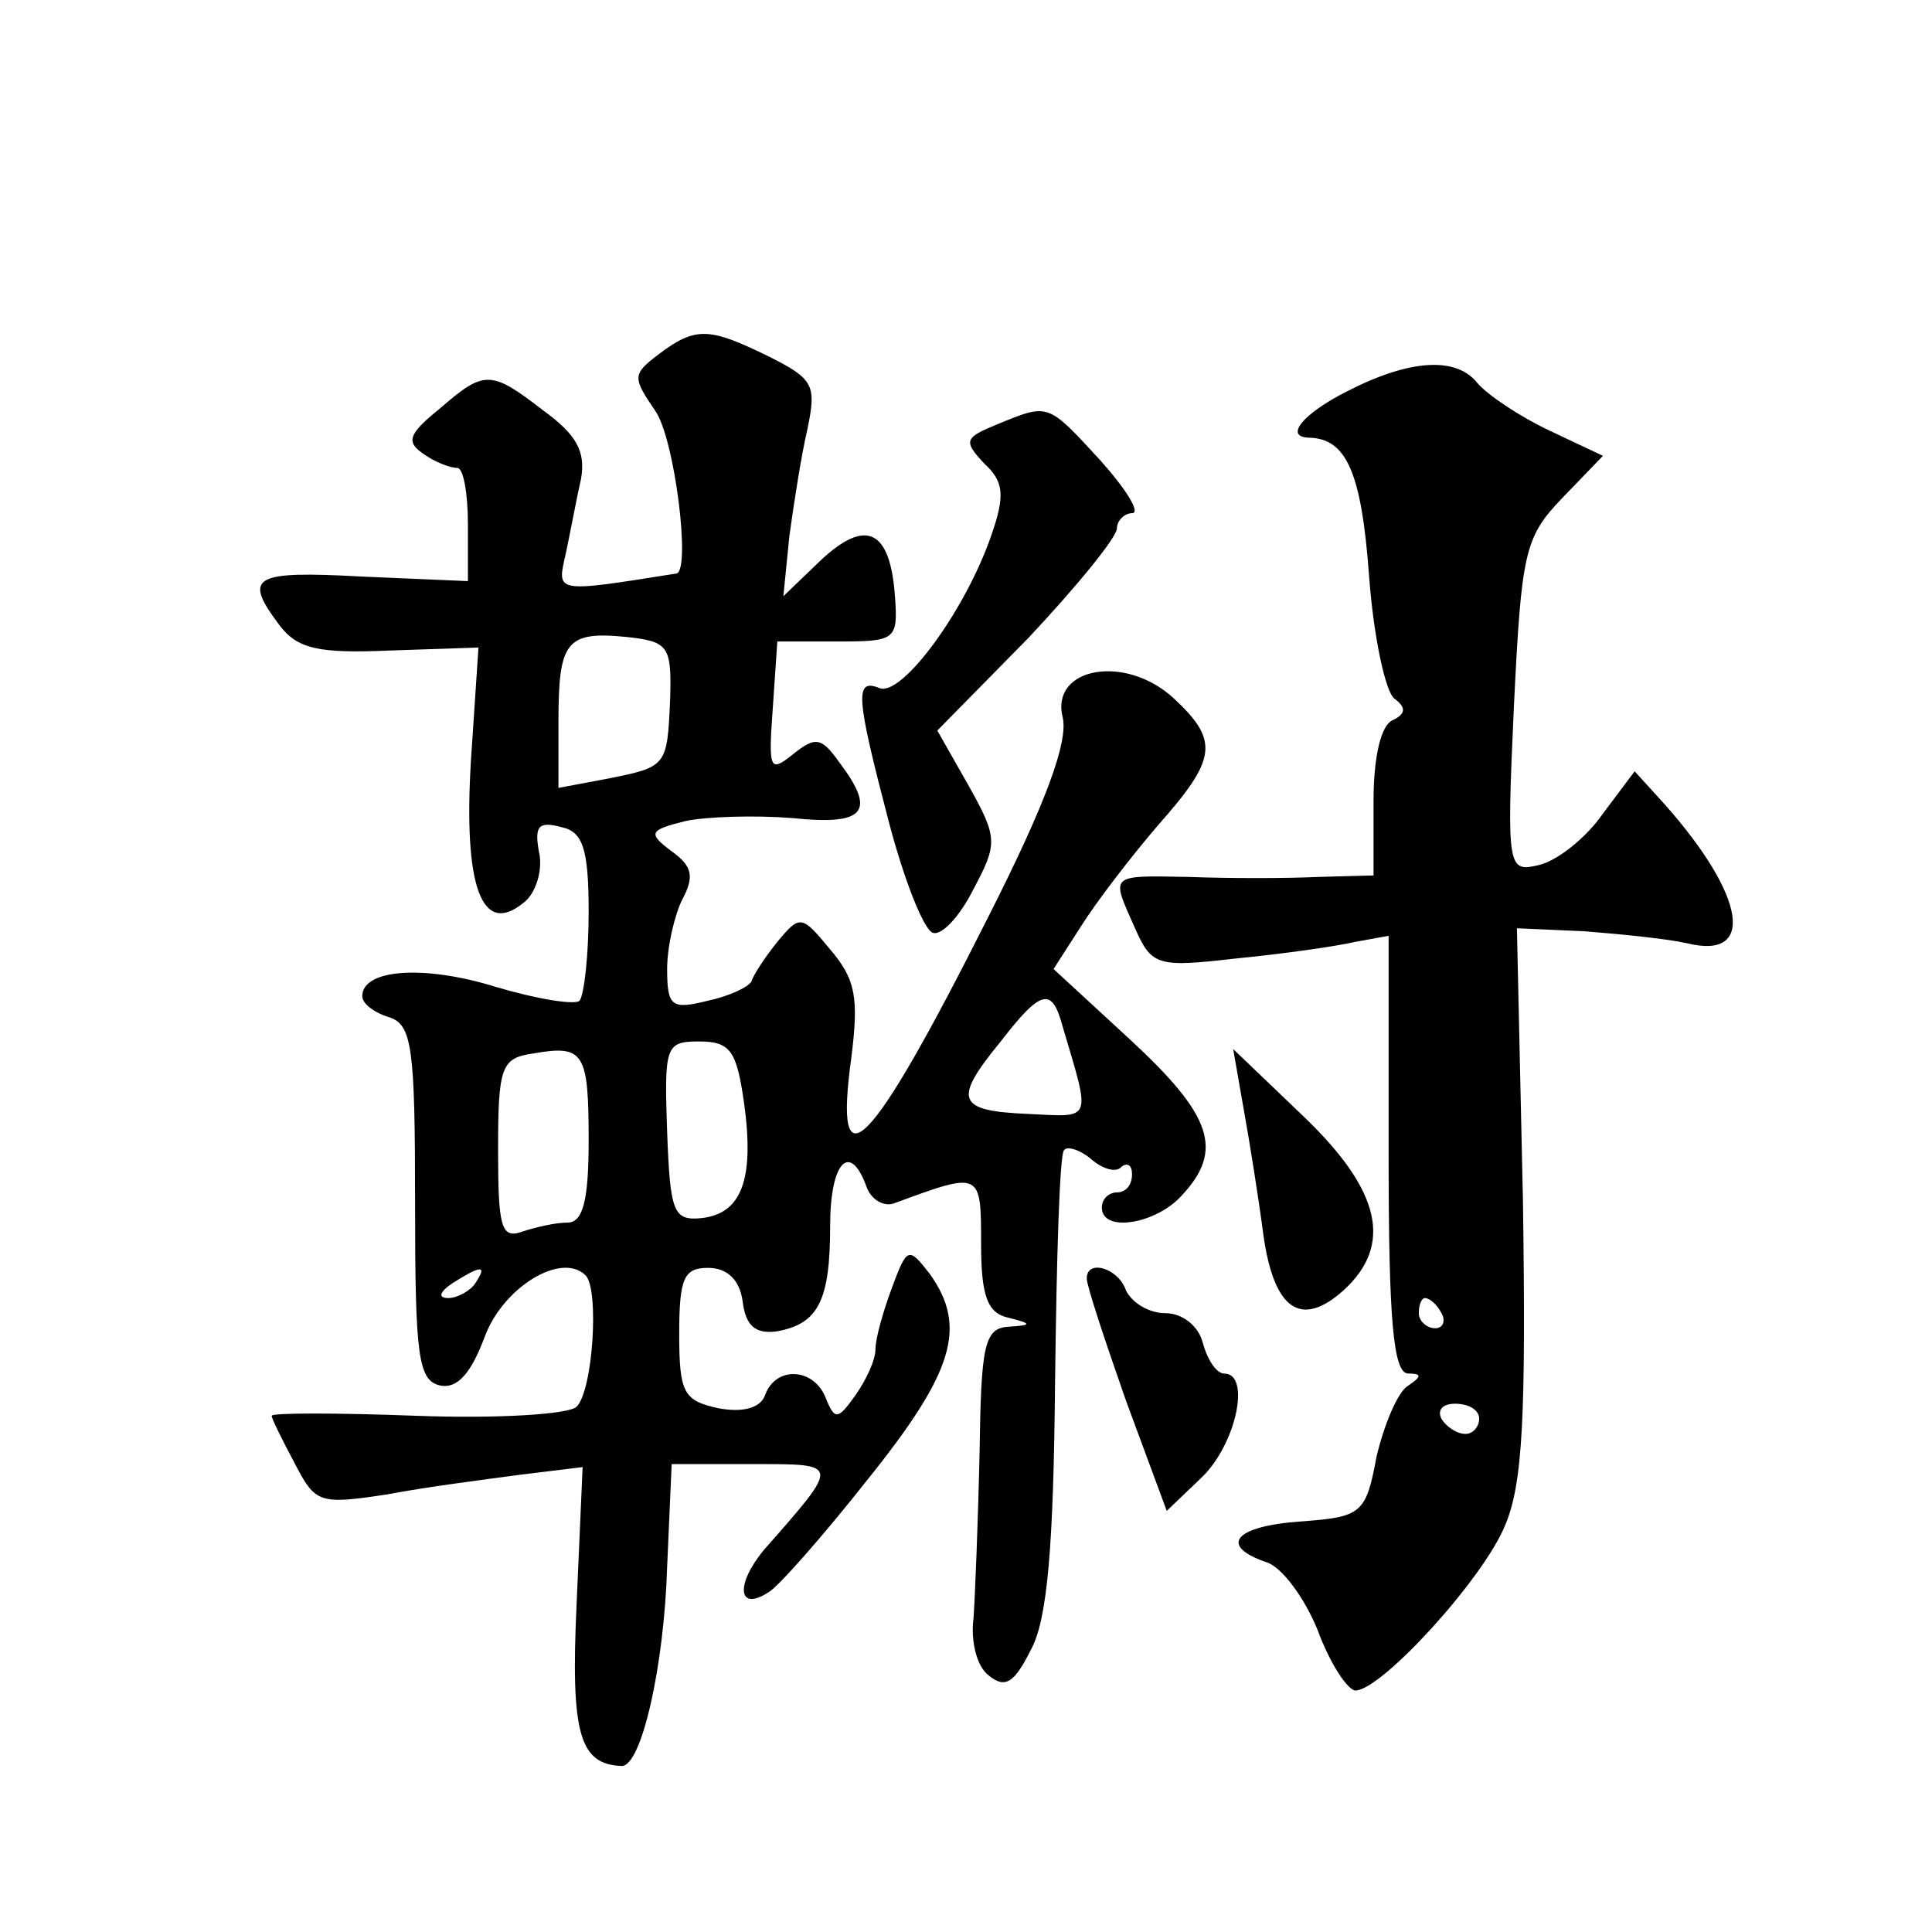
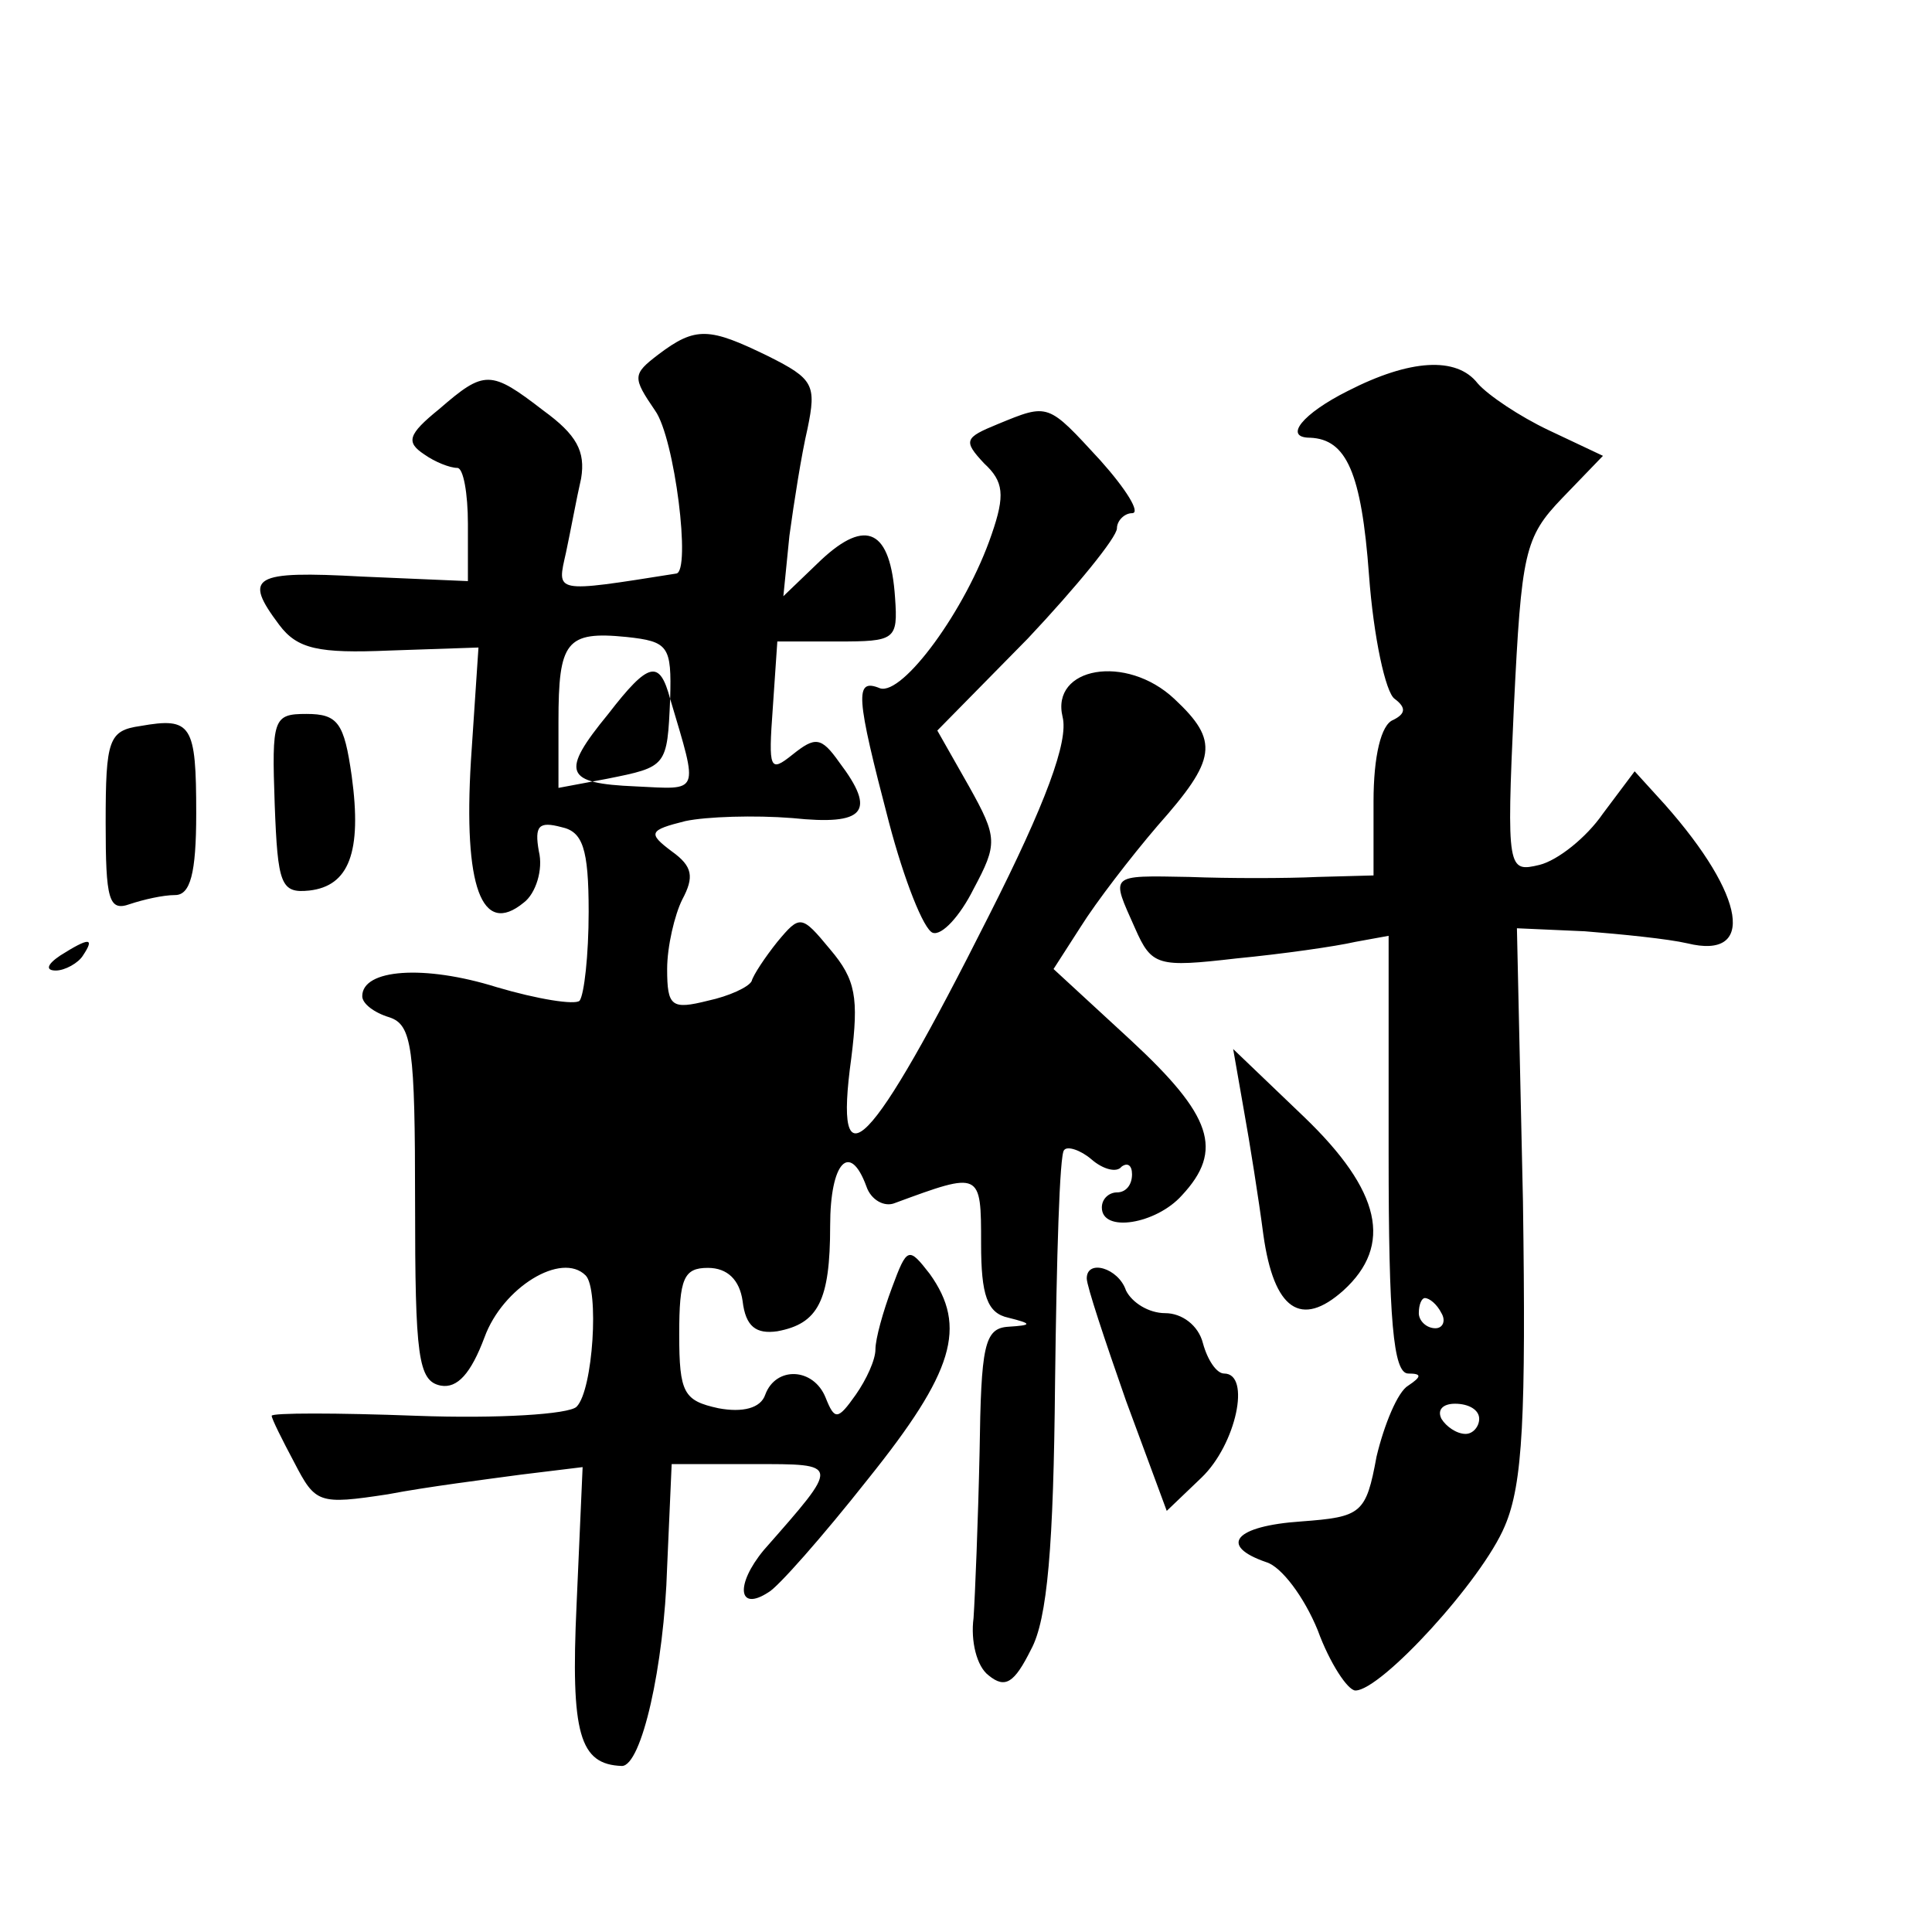
<svg xmlns="http://www.w3.org/2000/svg" version="1.0" width="128pt" height="128pt" viewBox="0 0 128 128" preserveAspectRatio="xMidYMid meet">
  <g transform="translate(0,128) scale(0.1,-0.1)" fill="#0" stroke="none">
-     <path d="M436 1045 c-17 -13 -17 -15 -2 -37 13 -18 24 -107 14 -108 -82 -13 -79 -13 -73 14 3 14 7 36 10 49 3 18 -3 29 -25 45 -35 27 -39 27 -69 1 -21 -17 -22 -22 -10 -30 7 -5 17 -9 22 -9 4 0 7 -17 7 -37 l0 -38 -70 3 c-73 4 -79 0 -55 -32 12 -16 26 -19 73 -17 l59 2 -5 -75 c-5 -83 7 -117 35 -94 8 6 13 22 10 34 -3 17 0 20 15 16 14 -3 18 -14 18 -56 0 -29 -3 -55 -6 -59 -3 -3 -28 1 -55 9 -48 15 -89 12 -89 -6 0 -5 8 -11 18 -14 15 -5 17 -20 17 -123 0 -102 2 -118 17 -121 11 -2 20 8 29 32 12 33 51 57 67 41 9 -9 5 -76 -6 -87 -5 -5 -52 -8 -106 -6 -53 2 -96 2 -96 0 0 -2 7 -16 15 -31 14 -27 16 -28 62 -21 26 5 66 10 88 13 l41 5 -4 -91 c-4 -86 2 -106 30 -107 13 0 28 66 30 132 l3 68 54 0 c58 0 58 1 7 -57 -19 -23 -17 -41 3 -28 6 3 36 37 66 75 57 71 66 101 41 136 -14 18 -15 18 -25 -9 -6 -16 -11 -34 -11 -41 0 -7 -6 -20 -13 -30 -12 -17 -14 -17 -20 -2 -8 20 -33 21 -40 2 -3 -9 -15 -12 -31 -9 -23 5 -26 10 -26 49 0 37 3 44 19 44 13 0 21 -8 23 -22 2 -17 9 -22 23 -20 27 5 35 20 35 70 0 42 13 56 24 26 3 -9 12 -14 19 -11 57 21 57 21 57 -27 0 -34 4 -46 18 -49 16 -4 16 -5 0 -6 -16 -1 -18 -13 -19 -83 -1 -46 -3 -95 -4 -110 -2 -15 2 -32 10 -38 11 -9 17 -5 28 17 11 20 15 69 16 177 1 82 3 152 6 154 2 3 11 0 18 -6 8 -7 17 -9 20 -5 4 3 7 1 7 -5 0 -7 -4 -12 -10 -12 -5 0 -10 -4 -10 -10 0 -17 36 -11 53 8 28 30 20 53 -34 103 l-51 47 18 28 c10 16 33 46 51 67 39 44 41 56 11 84 -32 30 -82 21 -74 -12 4 -16 -11 -57 -49 -132 -79 -157 -103 -181 -91 -94 5 40 3 52 -14 72 -19 23 -20 23 -35 5 -8 -10 -16 -22 -17 -26 -2 -4 -15 -10 -29 -13 -24 -6 -27 -4 -27 21 0 15 5 36 10 46 8 15 7 22 -7 32 -16 12 -15 14 9 20 14 3 46 4 71 2 48 -5 56 4 31 37 -12 17 -16 17 -31 5 -15 -12 -16 -10 -13 31 l3 44 40 0 c38 0 40 1 38 29 -3 45 -19 53 -49 25 l-25 -24 4 40 c3 22 8 54 12 71 6 29 4 33 -26 48 -39 19 -48 20 -73 1z m8 -228 c-2 -45 -2 -45 -42 -53 l-32 -6 0 44 c0 53 5 60 45 56 28 -3 30 -6 29 -41z m260 -217 c19 -64 20 -60 -23 -58 -47 2 -50 9 -18 48 27 35 34 36 41 10z m-314 -76 c0 -40 -4 -54 -14 -54 -8 0 -21 -3 -30 -6 -14 -5 -16 3 -16 54 0 55 2 61 23 64 34 6 37 1 37 -58z m103 25 c7 -51 -2 -73 -28 -76 -19 -2 -21 4 -23 57 -2 57 -1 60 21 60 21 0 25 -6 30 -41z m-178 -119 c-3 -5 -12 -10 -18 -10 -7 0 -6 4 3 10 19 12 23 12 15 0z M893 1021 c-30 -15 -43 -31 -25 -31 24 -1 34 -23 39 -91 3 -41 11 -78 17 -82 8 -6 7 -10 -1 -14 -8 -3 -13 -24 -13 -54 l0 -49 -37 -1 c-21 -1 -59 -1 -85 0 -54 1 -52 2 -36 -34 11 -25 15 -26 67 -20 31 3 66 8 79 11 l22 4 0 -145 c0 -109 3 -145 13 -145 9 0 9 -2 0 -8 -7 -4 -16 -26 -21 -47 -7 -38 -10 -40 -50 -43 -44 -3 -55 -16 -23 -27 10 -3 25 -23 34 -45 8 -22 20 -40 25 -40 17 0 84 73 99 109 12 28 14 73 12 215 l-4 181 45 -2 c25 -2 55 -5 68 -8 45 -11 39 31 -15 92 l-20 22 -21 -28 c-11 -16 -30 -31 -42 -34 -21 -5 -22 -4 -17 105 5 102 7 112 32 138 l27 28 -36 17 c-19 9 -40 23 -47 31 -14 18 -45 16 -86 -5z m62 -611 c3 -5 1 -10 -4 -10 -6 0 -11 5 -11 10 0 6 2 10 4 10 3 0 8 -4 11 -10z m25 -70 c0 -5 -4 -10 -9 -10 -6 0 -13 5 -16 10 -3 6 1 10 9 10 9 0 16 -4 16 -10z M661 999 c-22 -9 -23 -11 -9 -26 13 -12 14 -21 5 -47 -17 -50 -59 -107 -74 -102 -17 7 -16 -5 6 -89 10 -38 23 -71 29 -73 6 -2 18 11 27 29 16 30 16 34 -3 68 l-21 37 60 61 c32 34 59 67 59 73 0 5 5 10 10 10 6 0 -4 16 -21 35 -35 38 -34 38 -68 24z M824 545 c4 -22 10 -60 13 -83 7 -50 25 -62 53 -37 33 30 25 66 -26 115 l-47 45 7 -40z M720 433 c0 -5 12 -41 26 -81 l27 -73 23 22 c23 22 33 69 15 69 -5 0 -11 9 -14 20 -3 12 -14 20 -25 20 -11 0 -22 7 -26 15 -5 15 -26 21 -26 8z" />
+     <path d="M436 1045 c-17 -13 -17 -15 -2 -37 13 -18 24 -107 14 -108 -82 -13 -79 -13 -73 14 3 14 7 36 10 49 3 18 -3 29 -25 45 -35 27 -39 27 -69 1 -21 -17 -22 -22 -10 -30 7 -5 17 -9 22 -9 4 0 7 -17 7 -37 l0 -38 -70 3 c-73 4 -79 0 -55 -32 12 -16 26 -19 73 -17 l59 2 -5 -75 c-5 -83 7 -117 35 -94 8 6 13 22 10 34 -3 17 0 20 15 16 14 -3 18 -14 18 -56 0 -29 -3 -55 -6 -59 -3 -3 -28 1 -55 9 -48 15 -89 12 -89 -6 0 -5 8 -11 18 -14 15 -5 17 -20 17 -123 0 -102 2 -118 17 -121 11 -2 20 8 29 32 12 33 51 57 67 41 9 -9 5 -76 -6 -87 -5 -5 -52 -8 -106 -6 -53 2 -96 2 -96 0 0 -2 7 -16 15 -31 14 -27 16 -28 62 -21 26 5 66 10 88 13 l41 5 -4 -91 c-4 -86 2 -106 30 -107 13 0 28 66 30 132 l3 68 54 0 c58 0 58 1 7 -57 -19 -23 -17 -41 3 -28 6 3 36 37 66 75 57 71 66 101 41 136 -14 18 -15 18 -25 -9 -6 -16 -11 -34 -11 -41 0 -7 -6 -20 -13 -30 -12 -17 -14 -17 -20 -2 -8 20 -33 21 -40 2 -3 -9 -15 -12 -31 -9 -23 5 -26 10 -26 49 0 37 3 44 19 44 13 0 21 -8 23 -22 2 -17 9 -22 23 -20 27 5 35 20 35 70 0 42 13 56 24 26 3 -9 12 -14 19 -11 57 21 57 21 57 -27 0 -34 4 -46 18 -49 16 -4 16 -5 0 -6 -16 -1 -18 -13 -19 -83 -1 -46 -3 -95 -4 -110 -2 -15 2 -32 10 -38 11 -9 17 -5 28 17 11 20 15 69 16 177 1 82 3 152 6 154 2 3 11 0 18 -6 8 -7 17 -9 20 -5 4 3 7 1 7 -5 0 -7 -4 -12 -10 -12 -5 0 -10 -4 -10 -10 0 -17 36 -11 53 8 28 30 20 53 -34 103 l-51 47 18 28 c10 16 33 46 51 67 39 44 41 56 11 84 -32 30 -82 21 -74 -12 4 -16 -11 -57 -49 -132 -79 -157 -103 -181 -91 -94 5 40 3 52 -14 72 -19 23 -20 23 -35 5 -8 -10 -16 -22 -17 -26 -2 -4 -15 -10 -29 -13 -24 -6 -27 -4 -27 21 0 15 5 36 10 46 8 15 7 22 -7 32 -16 12 -15 14 9 20 14 3 46 4 71 2 48 -5 56 4 31 37 -12 17 -16 17 -31 5 -15 -12 -16 -10 -13 31 l3 44 40 0 c38 0 40 1 38 29 -3 45 -19 53 -49 25 l-25 -24 4 40 c3 22 8 54 12 71 6 29 4 33 -26 48 -39 19 -48 20 -73 1z m8 -228 c-2 -45 -2 -45 -42 -53 l-32 -6 0 44 c0 53 5 60 45 56 28 -3 30 -6 29 -41z c19 -64 20 -60 -23 -58 -47 2 -50 9 -18 48 27 35 34 36 41 10z m-314 -76 c0 -40 -4 -54 -14 -54 -8 0 -21 -3 -30 -6 -14 -5 -16 3 -16 54 0 55 2 61 23 64 34 6 37 1 37 -58z m103 25 c7 -51 -2 -73 -28 -76 -19 -2 -21 4 -23 57 -2 57 -1 60 21 60 21 0 25 -6 30 -41z m-178 -119 c-3 -5 -12 -10 -18 -10 -7 0 -6 4 3 10 19 12 23 12 15 0z M893 1021 c-30 -15 -43 -31 -25 -31 24 -1 34 -23 39 -91 3 -41 11 -78 17 -82 8 -6 7 -10 -1 -14 -8 -3 -13 -24 -13 -54 l0 -49 -37 -1 c-21 -1 -59 -1 -85 0 -54 1 -52 2 -36 -34 11 -25 15 -26 67 -20 31 3 66 8 79 11 l22 4 0 -145 c0 -109 3 -145 13 -145 9 0 9 -2 0 -8 -7 -4 -16 -26 -21 -47 -7 -38 -10 -40 -50 -43 -44 -3 -55 -16 -23 -27 10 -3 25 -23 34 -45 8 -22 20 -40 25 -40 17 0 84 73 99 109 12 28 14 73 12 215 l-4 181 45 -2 c25 -2 55 -5 68 -8 45 -11 39 31 -15 92 l-20 22 -21 -28 c-11 -16 -30 -31 -42 -34 -21 -5 -22 -4 -17 105 5 102 7 112 32 138 l27 28 -36 17 c-19 9 -40 23 -47 31 -14 18 -45 16 -86 -5z m62 -611 c3 -5 1 -10 -4 -10 -6 0 -11 5 -11 10 0 6 2 10 4 10 3 0 8 -4 11 -10z m25 -70 c0 -5 -4 -10 -9 -10 -6 0 -13 5 -16 10 -3 6 1 10 9 10 9 0 16 -4 16 -10z M661 999 c-22 -9 -23 -11 -9 -26 13 -12 14 -21 5 -47 -17 -50 -59 -107 -74 -102 -17 7 -16 -5 6 -89 10 -38 23 -71 29 -73 6 -2 18 11 27 29 16 30 16 34 -3 68 l-21 37 60 61 c32 34 59 67 59 73 0 5 5 10 10 10 6 0 -4 16 -21 35 -35 38 -34 38 -68 24z M824 545 c4 -22 10 -60 13 -83 7 -50 25 -62 53 -37 33 30 25 66 -26 115 l-47 45 7 -40z M720 433 c0 -5 12 -41 26 -81 l27 -73 23 22 c23 22 33 69 15 69 -5 0 -11 9 -14 20 -3 12 -14 20 -25 20 -11 0 -22 7 -26 15 -5 15 -26 21 -26 8z" />
  </g>
</svg>